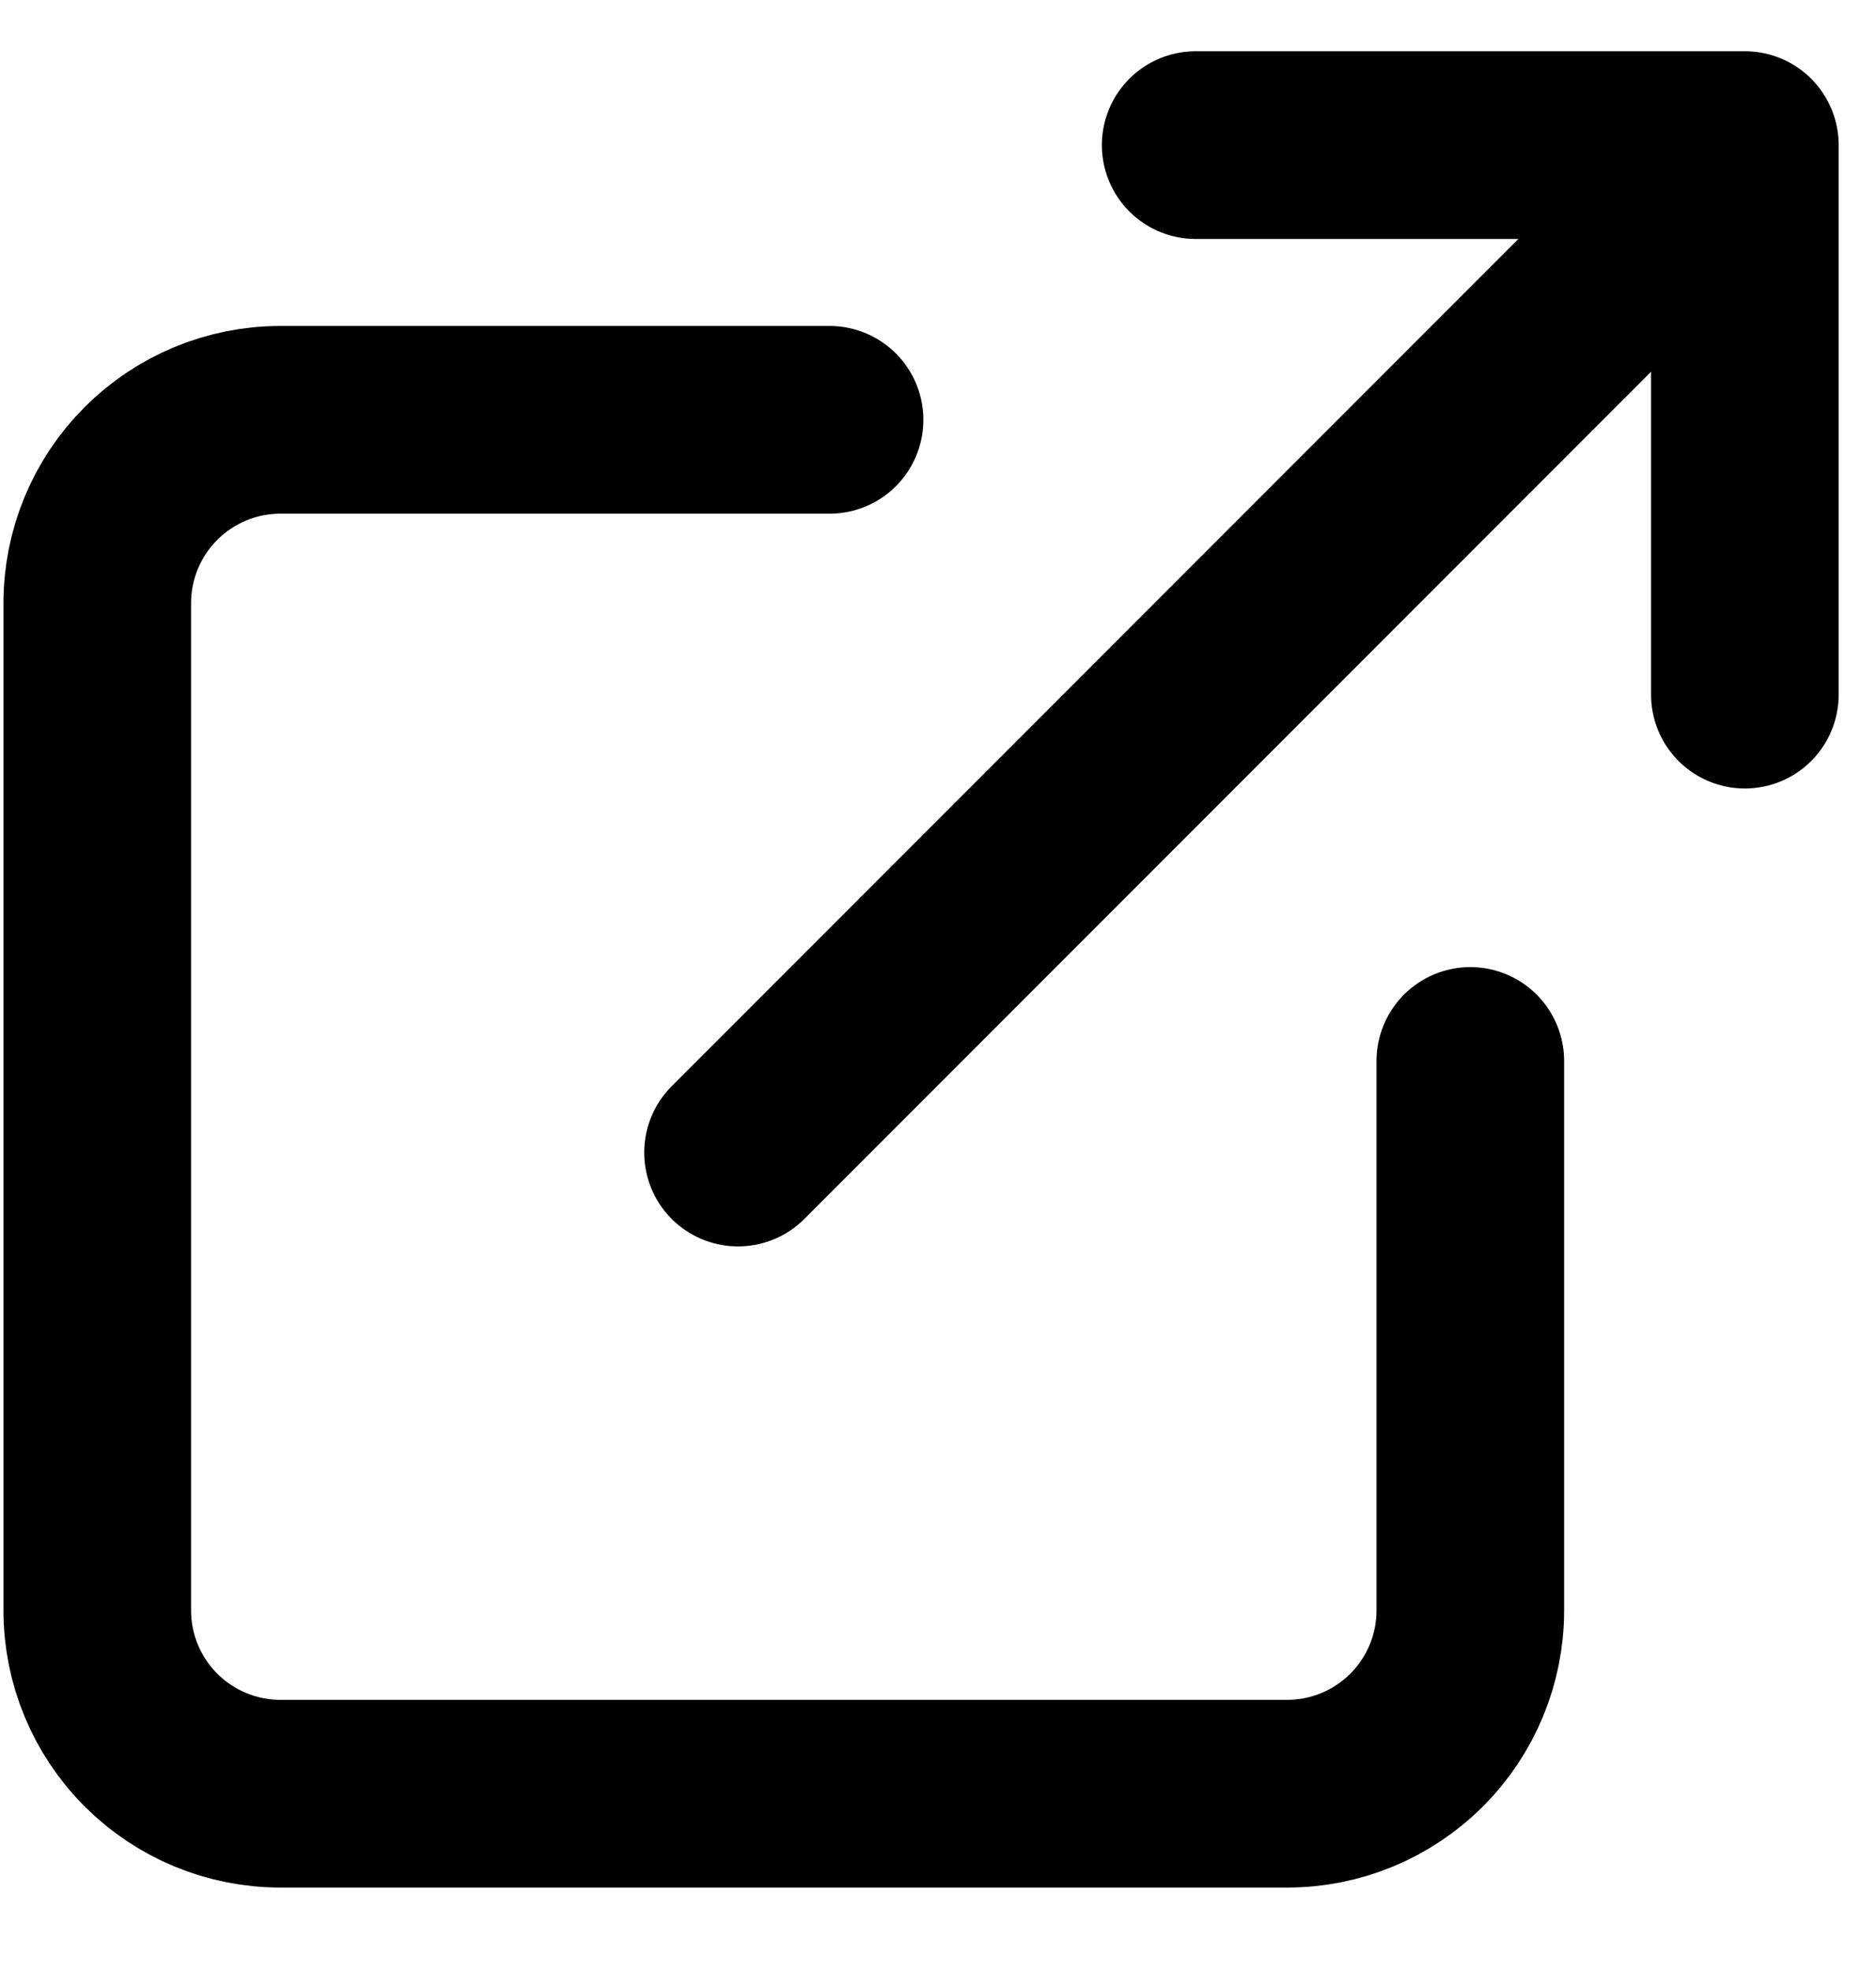
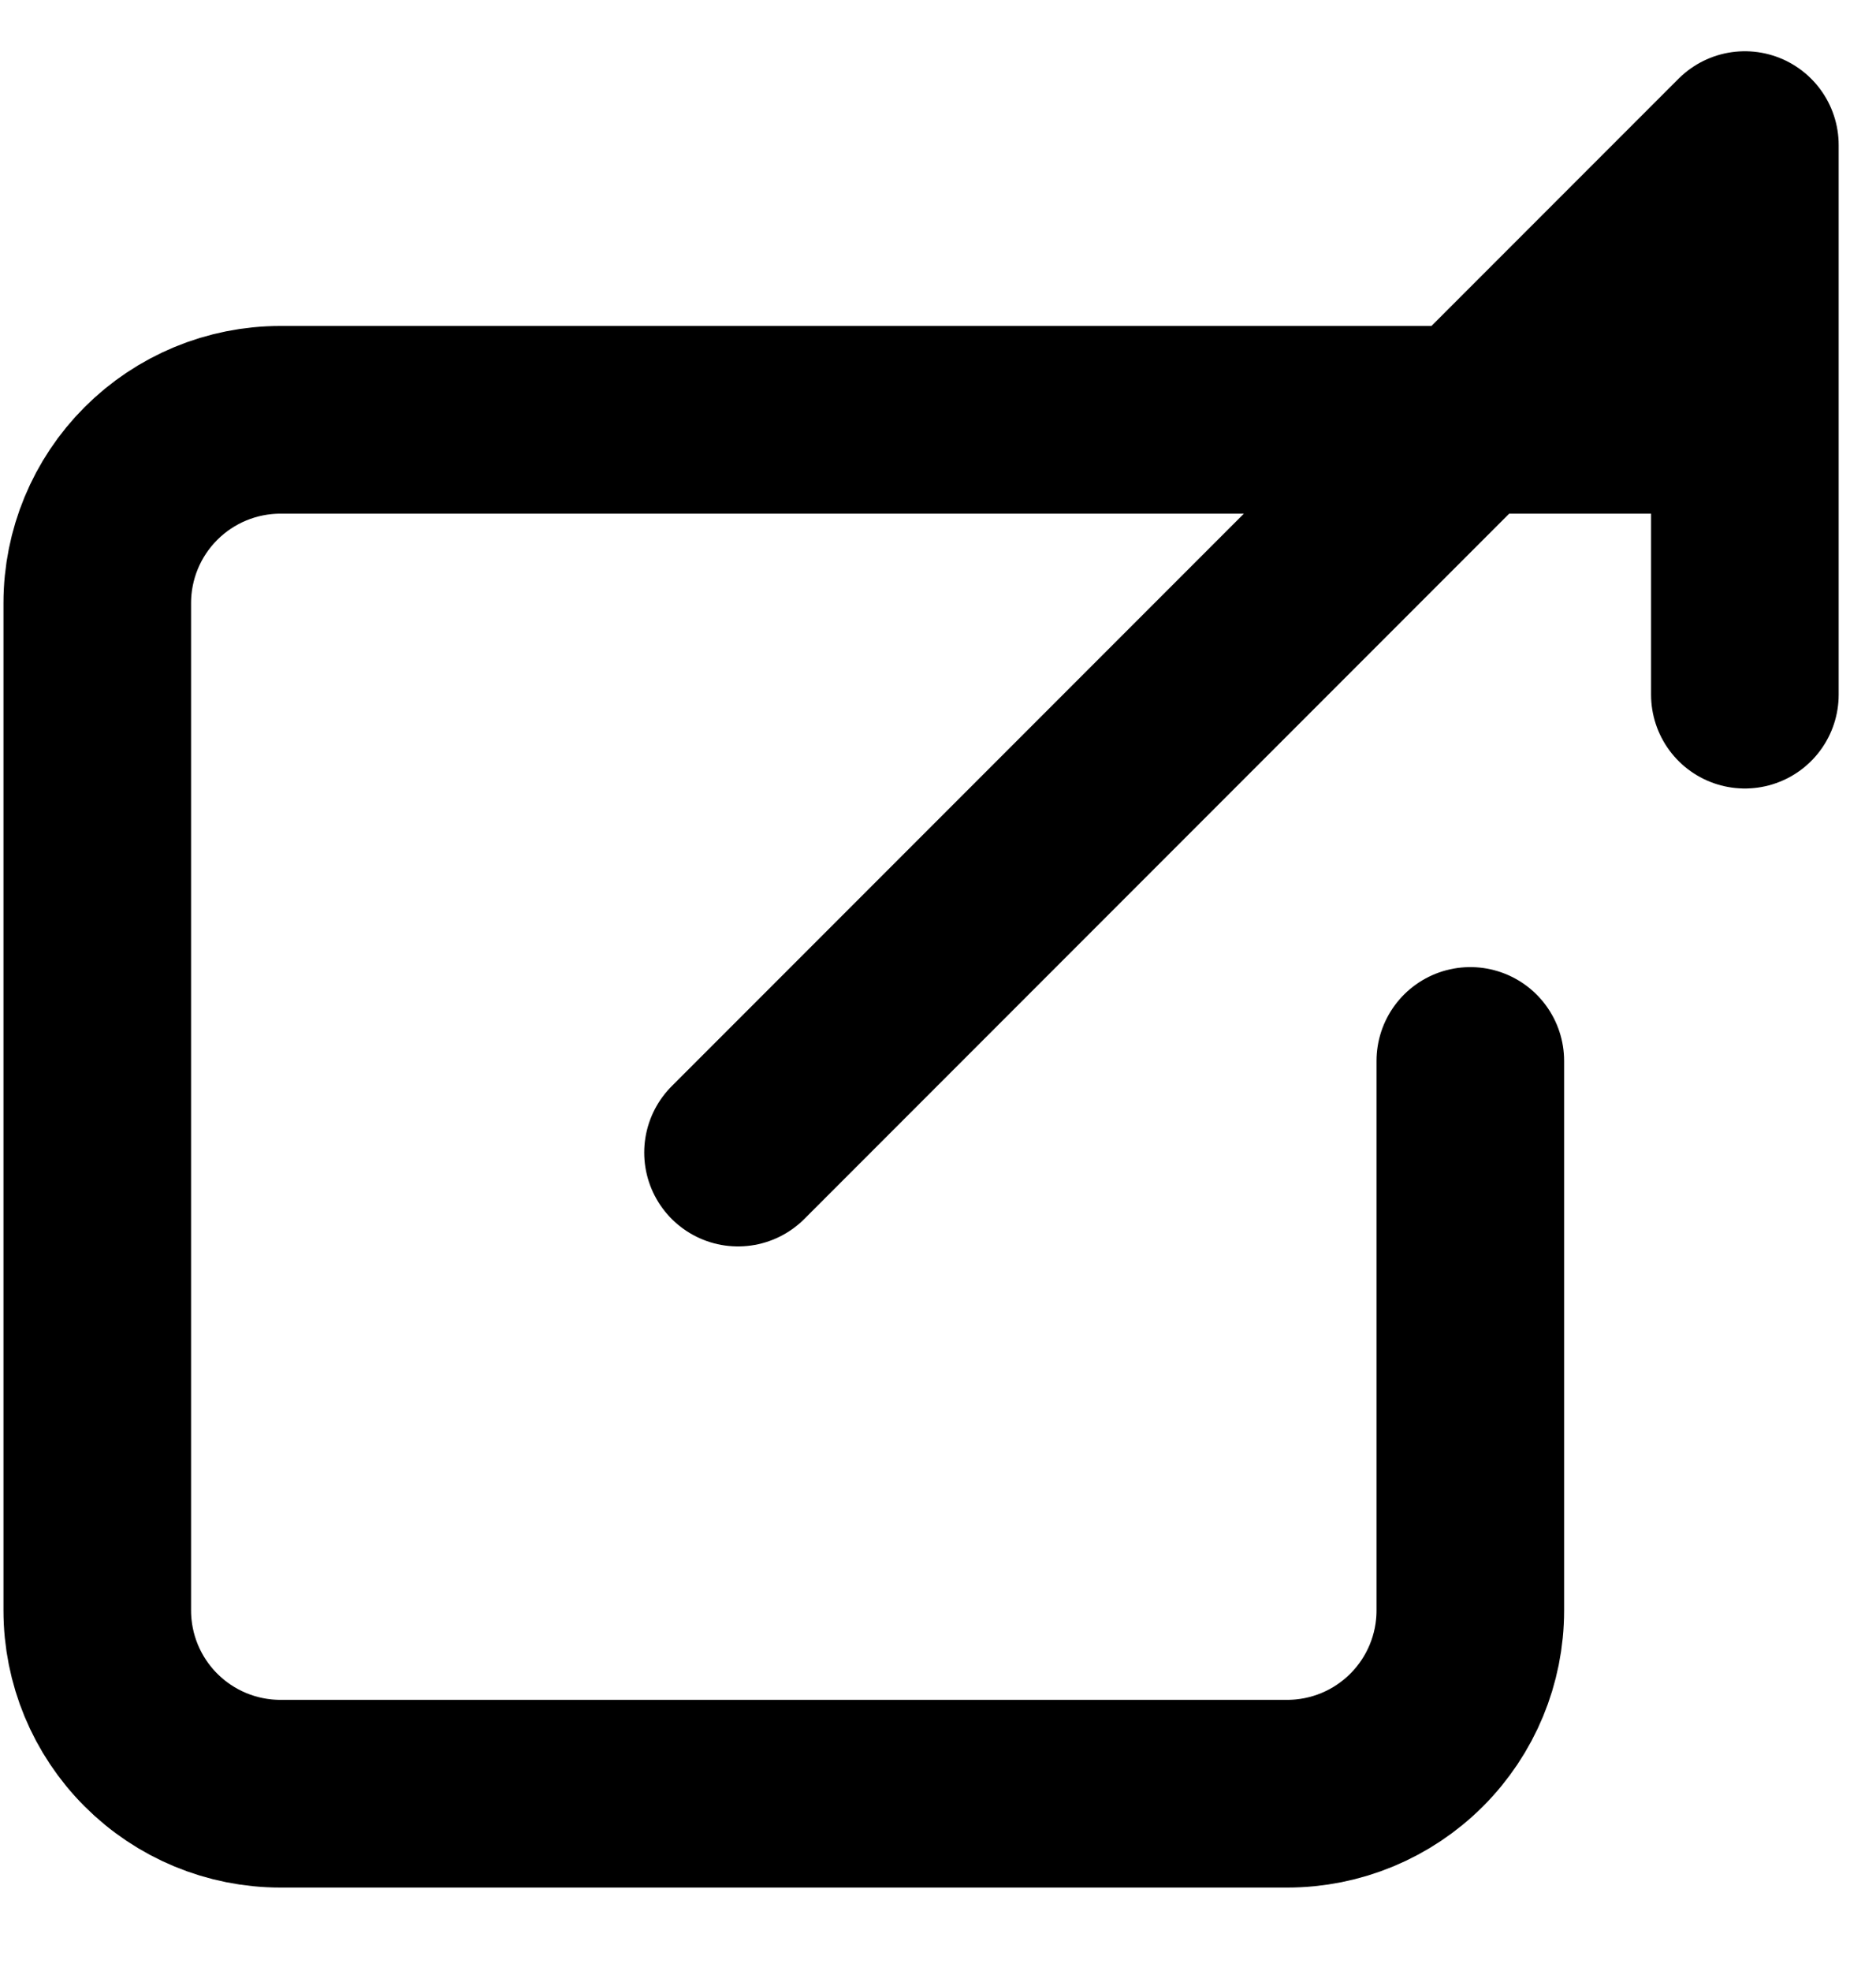
<svg xmlns="http://www.w3.org/2000/svg" width="20" height="21" viewBox="0 0 20 21" fill="none">
-   <path d="M15.675 11.304V17.159C15.675 17.677 15.469 18.173 15.103 18.539C14.737 18.905 14.241 19.111 13.723 19.111H2.989C2.471 19.111 1.975 18.905 1.609 18.539C1.243 18.173 1.037 17.677 1.037 17.159V6.425C1.037 5.907 1.243 5.411 1.609 5.045C1.975 4.679 2.471 4.473 2.989 4.473H8.844M12.747 1.546H18.602M18.602 1.546V7.401M18.602 1.546L7.868 12.28" stroke="black" stroke-width="2" stroke-linecap="round" stroke-linejoin="round" />
+   <path d="M15.675 11.304V17.159C15.675 17.677 15.469 18.173 15.103 18.539C14.737 18.905 14.241 19.111 13.723 19.111H2.989C2.471 19.111 1.975 18.905 1.609 18.539C1.243 18.173 1.037 17.677 1.037 17.159V6.425C1.037 5.907 1.243 5.411 1.609 5.045C1.975 4.679 2.471 4.473 2.989 4.473H8.844H18.602M18.602 1.546V7.401M18.602 1.546L7.868 12.28" stroke="black" stroke-width="2" stroke-linecap="round" stroke-linejoin="round" />
</svg>